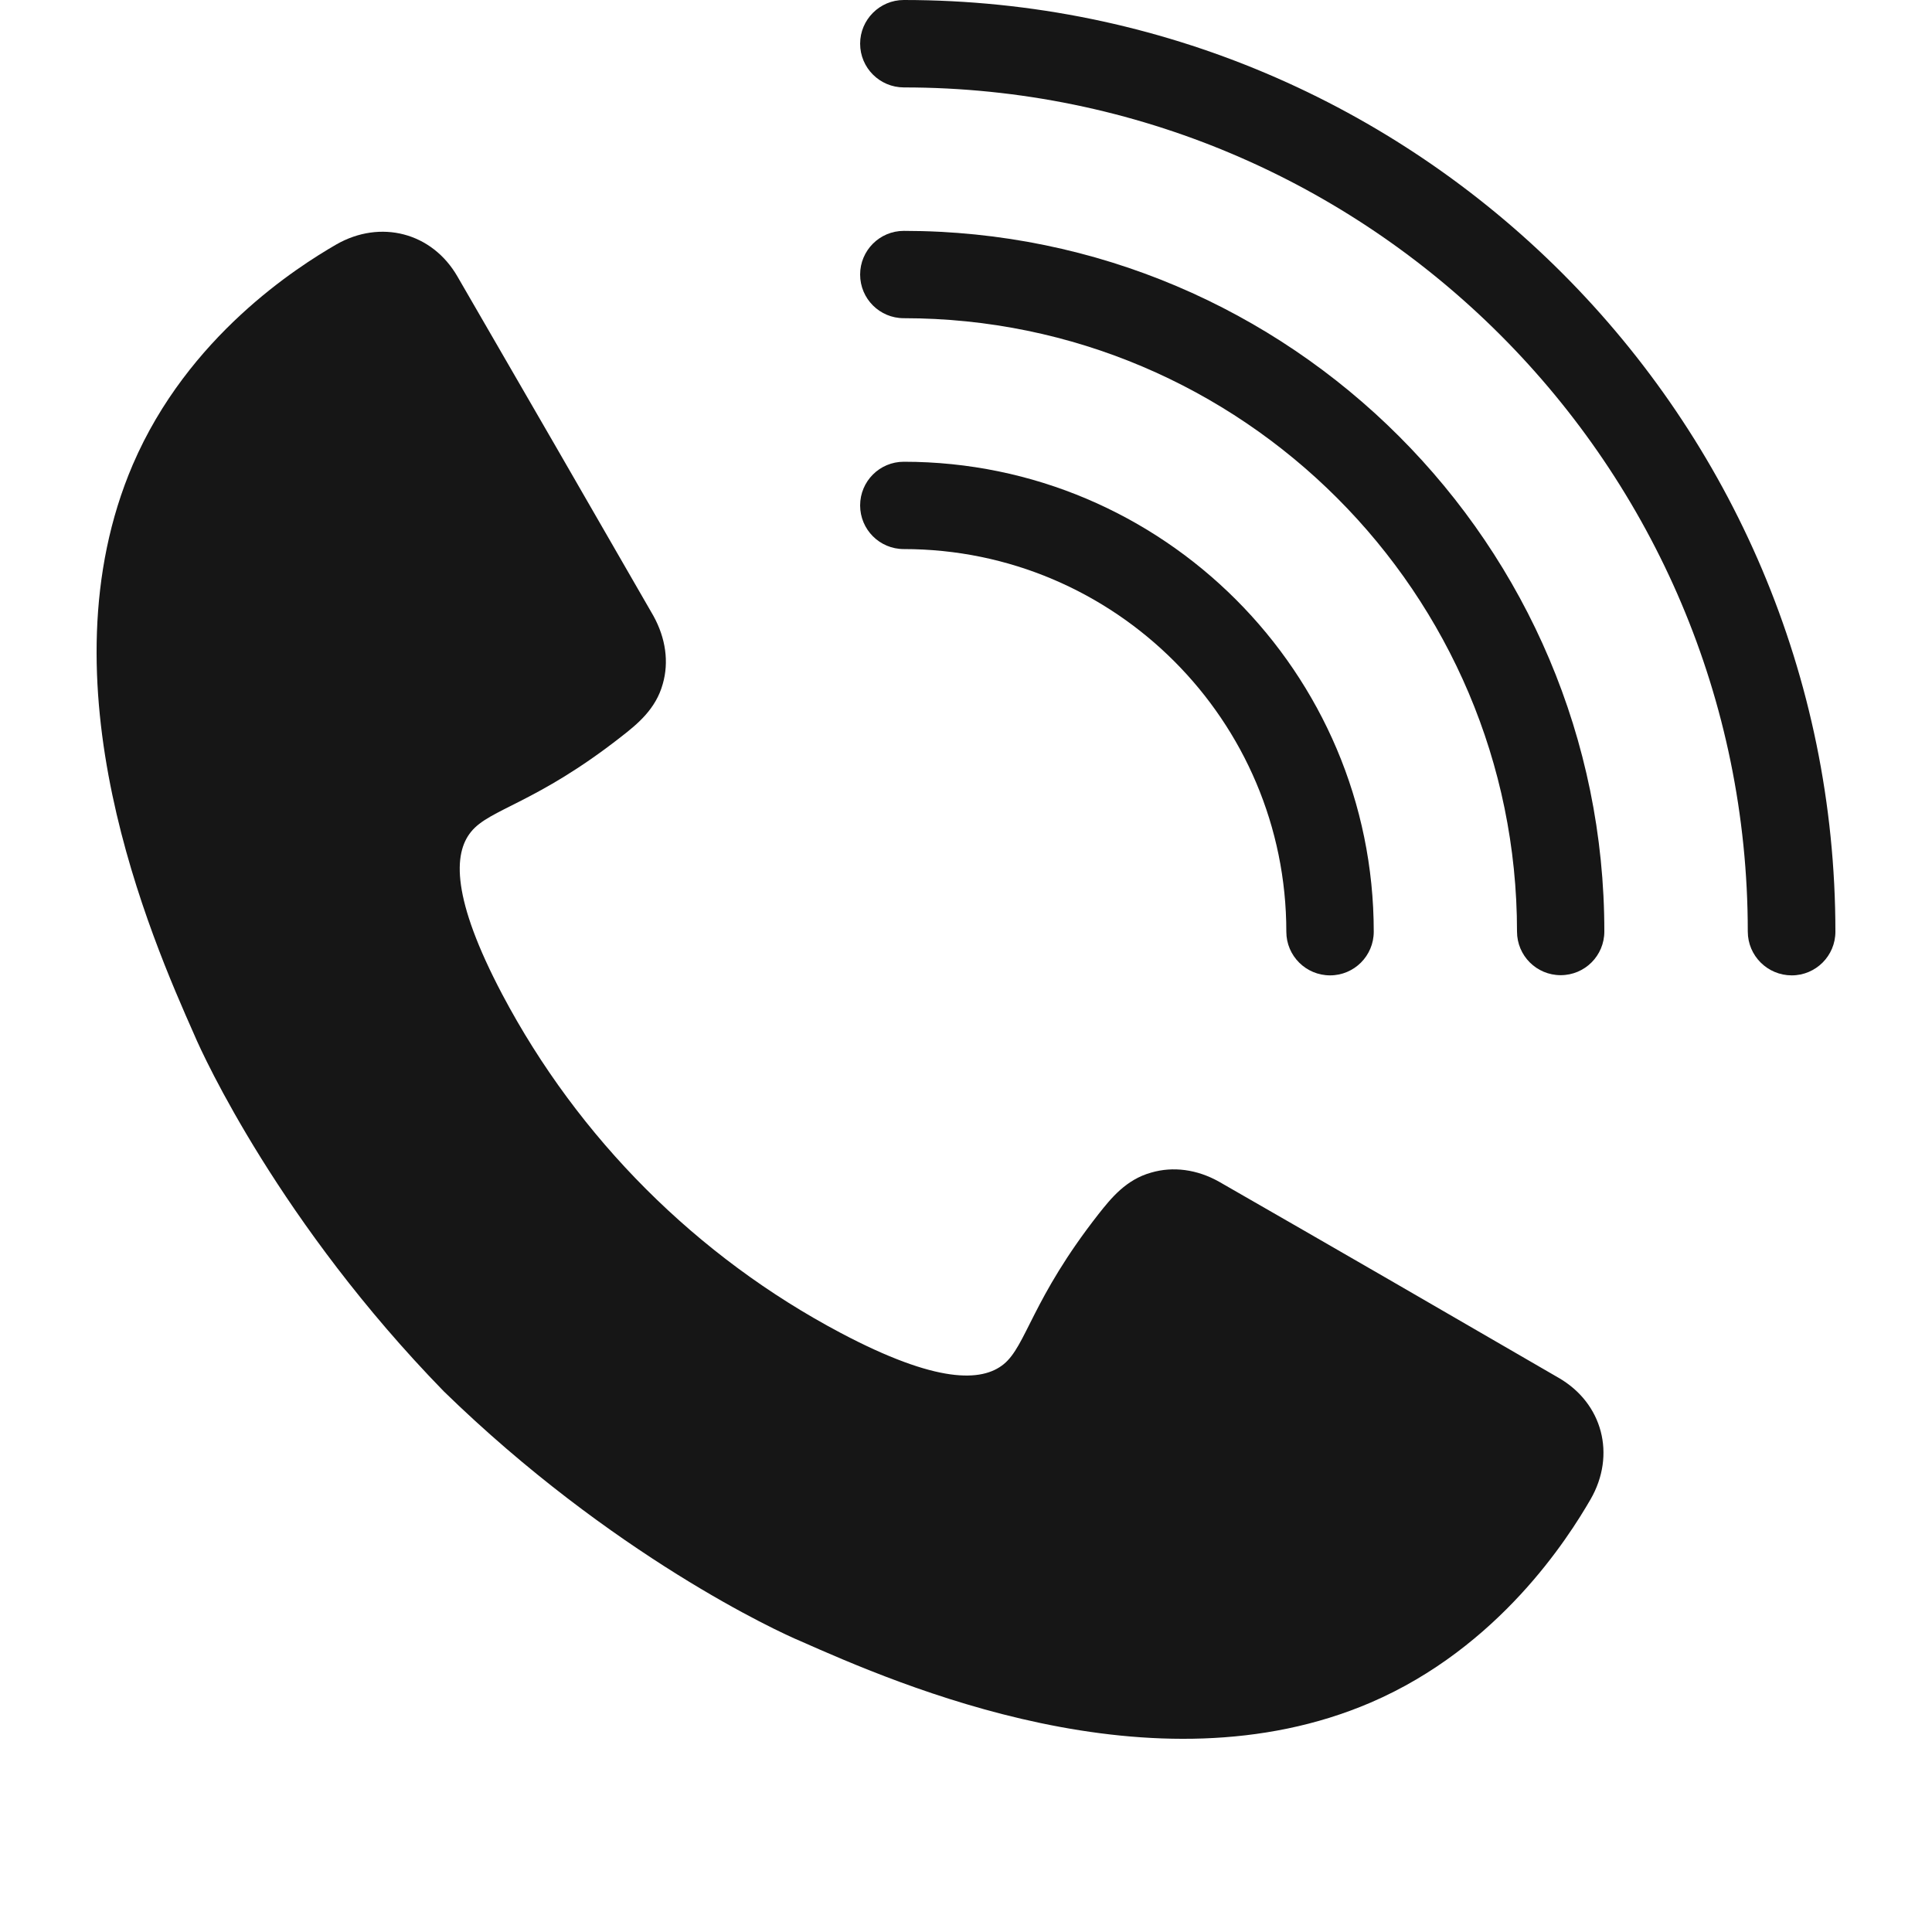
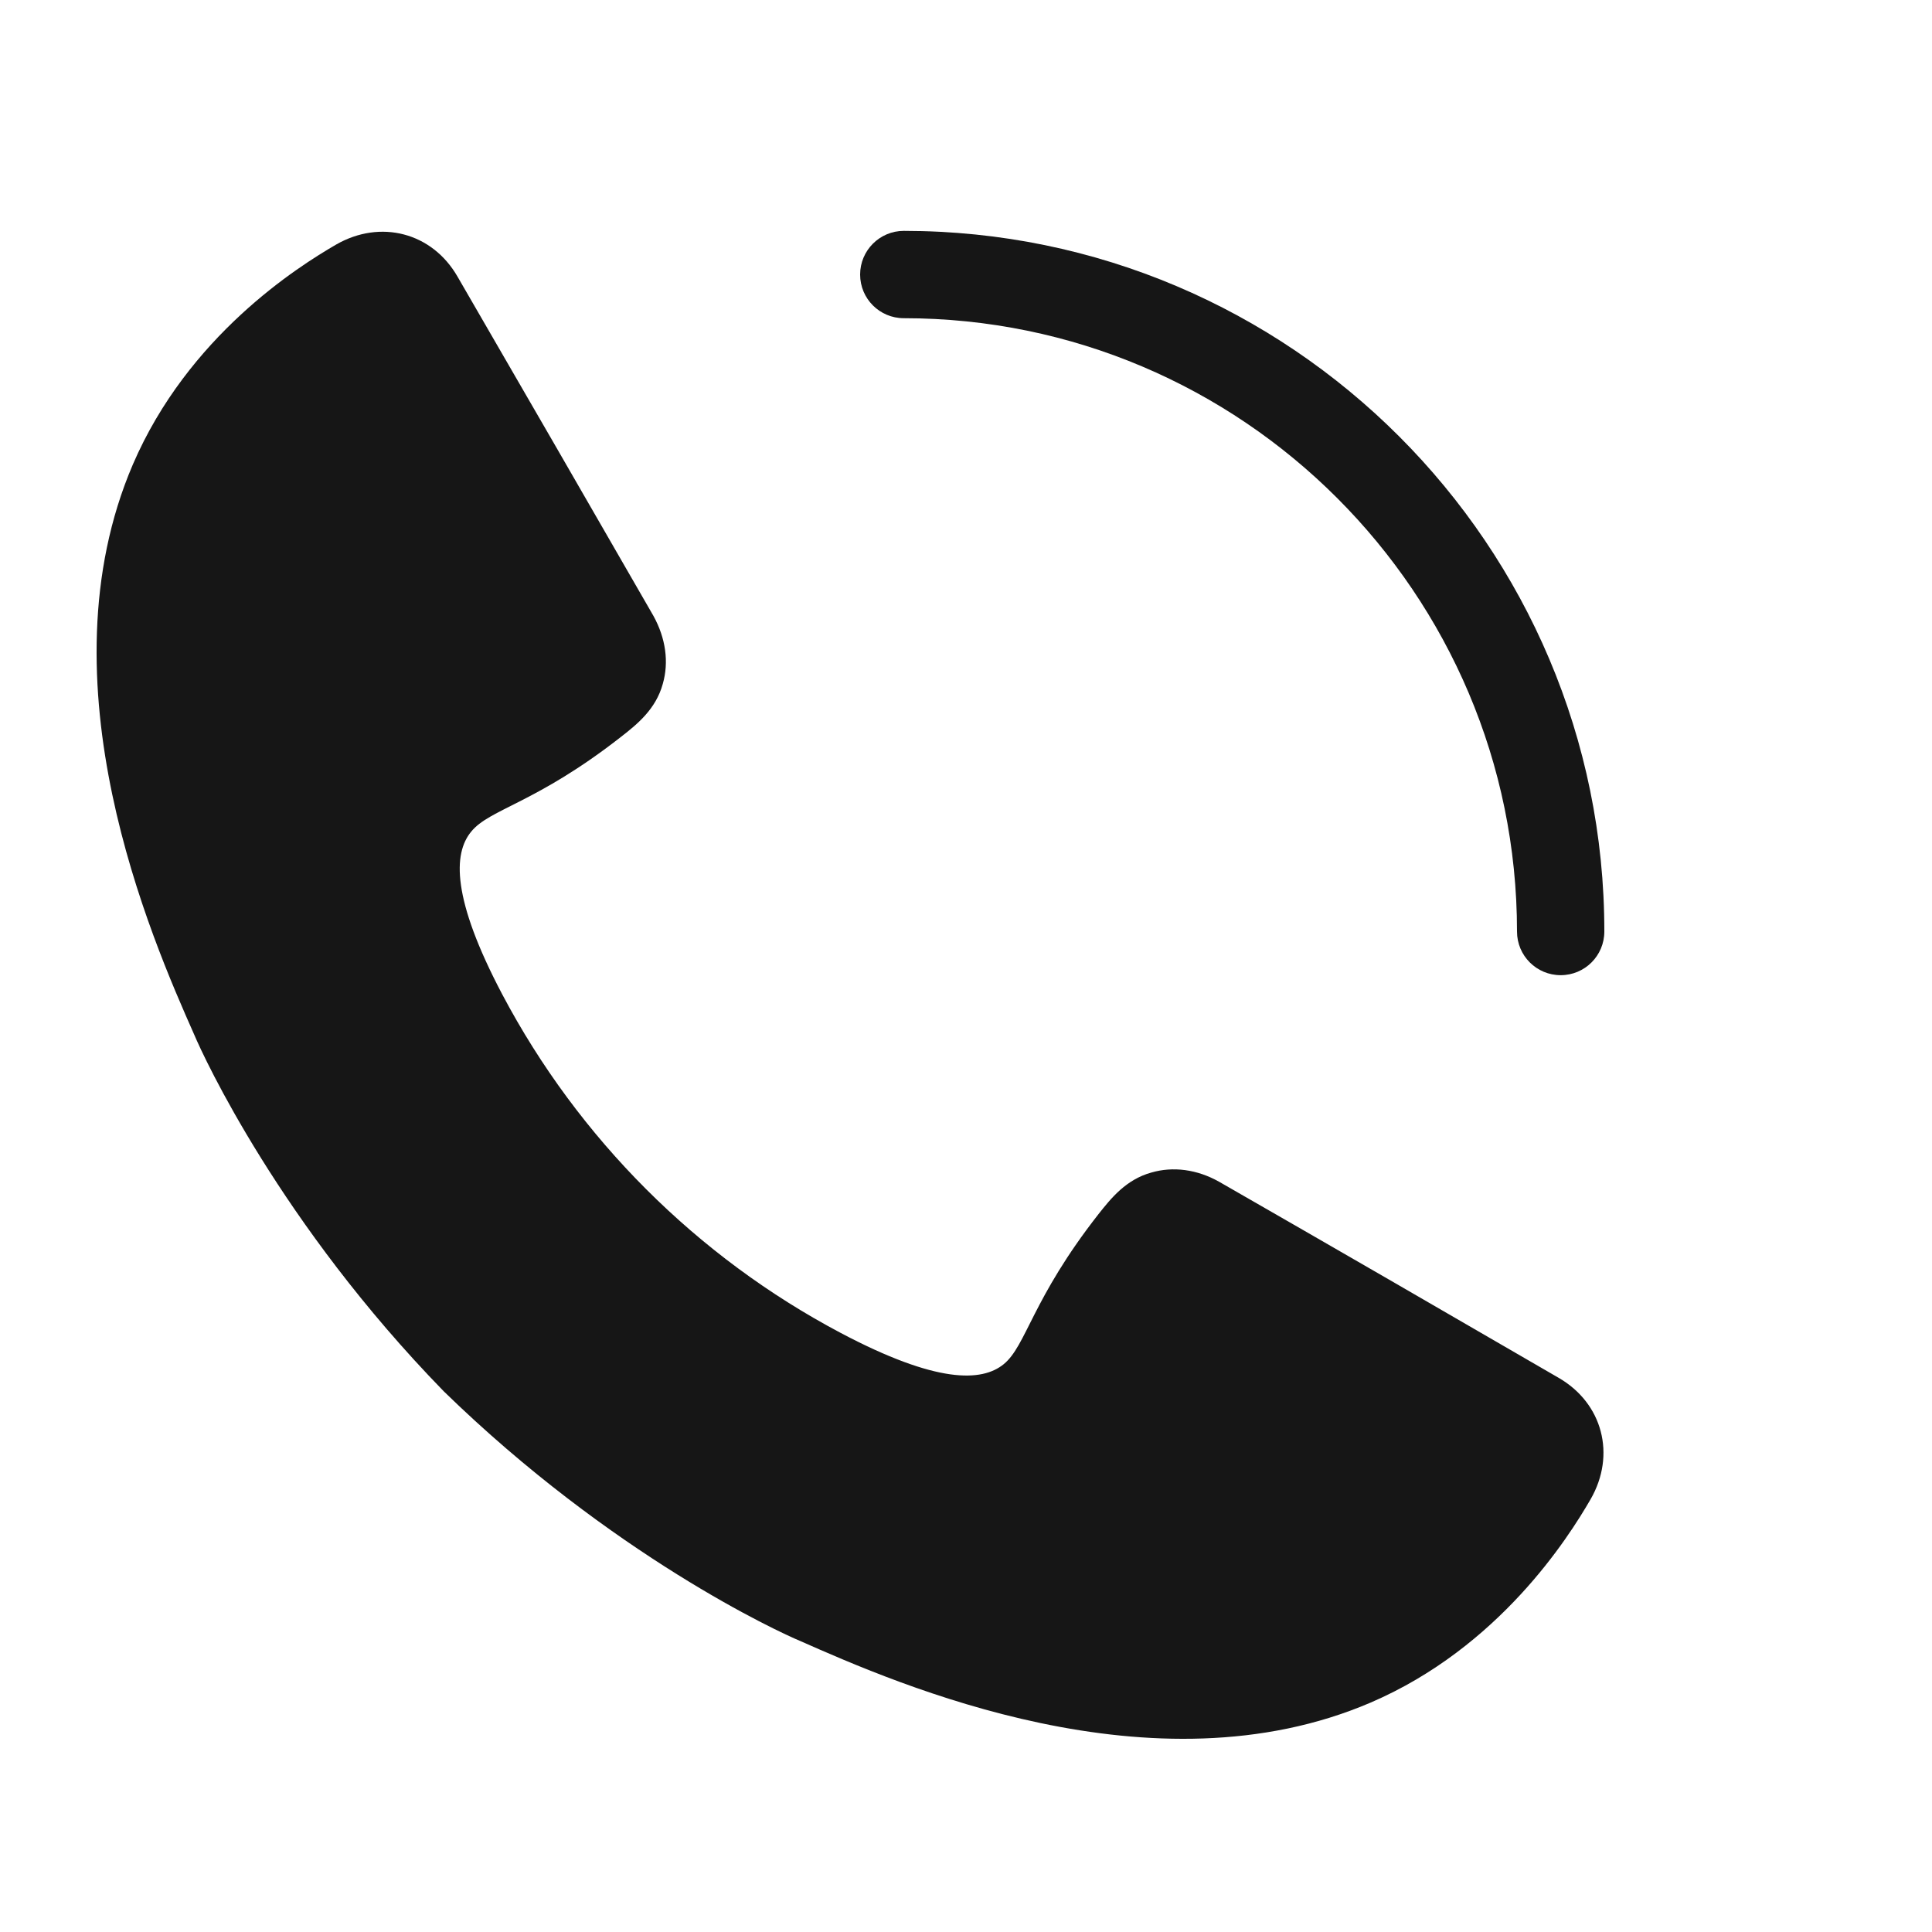
<svg xmlns="http://www.w3.org/2000/svg" width="20" height="20" viewBox="0 0 20 20" fill="none">
  <path d="M3.479 2.532C3.938 2.268 4.474 2.406 4.737 2.865C5.416 4.037 6.091 5.205 6.764 6.375C6.892 6.607 6.926 6.854 6.861 7.08C6.789 7.341 6.598 7.496 6.431 7.626C5.549 8.317 5.068 8.373 4.877 8.61C4.692 8.835 4.674 9.298 5.2 10.295C5.988 11.785 7.214 13.011 8.704 13.799C9.701 14.326 10.164 14.305 10.389 14.123C10.625 13.932 10.681 13.45 11.372 12.568C11.503 12.402 11.658 12.21 11.919 12.138C12.142 12.073 12.392 12.104 12.623 12.235C13.796 12.908 14.963 13.583 16.133 14.262C16.592 14.526 16.73 15.061 16.466 15.52C16.235 15.919 15.519 17.053 14.189 17.625C11.935 18.592 9.298 17.436 8.285 16.988C8.06 16.895 6.335 16.099 4.595 14.404C2.901 12.665 2.107 10.939 2.012 10.714C1.564 9.704 0.408 7.064 1.375 4.809C1.947 3.479 3.081 2.763 3.479 2.532Z" fill="#161616" />
-   <path d="M9.356 4.78C12.038 4.78 14.221 6.963 14.221 9.645C14.221 9.895 14.018 10.097 13.769 10.097C13.519 10.097 13.316 9.895 13.316 9.645C13.316 7.46 11.541 5.684 9.356 5.684C9.106 5.684 8.904 5.482 8.904 5.232C8.904 4.982 9.106 4.78 9.356 4.78Z" fill="#161616" />
-   <path d="M9.356 0C14.675 0 19 4.327 19 9.645C19 9.895 18.797 10.097 18.548 10.097C18.298 10.097 18.093 9.895 18.093 9.643C18.093 4.825 14.174 0.905 9.356 0.905C9.106 0.904 8.904 0.702 8.904 0.452C8.904 0.203 9.107 5.10306e-05 9.356 0Z" fill="#161616" />
  <path d="M9.356 2.39C13.357 2.39 16.61 5.644 16.608 9.643C16.608 9.893 16.406 10.095 16.156 10.095C15.906 10.095 15.704 9.893 15.704 9.643C15.704 6.144 12.857 3.294 9.356 3.294C9.106 3.294 8.904 3.092 8.904 2.842C8.904 2.592 9.107 2.39 9.356 2.39Z" fill="#161616" />
</svg>